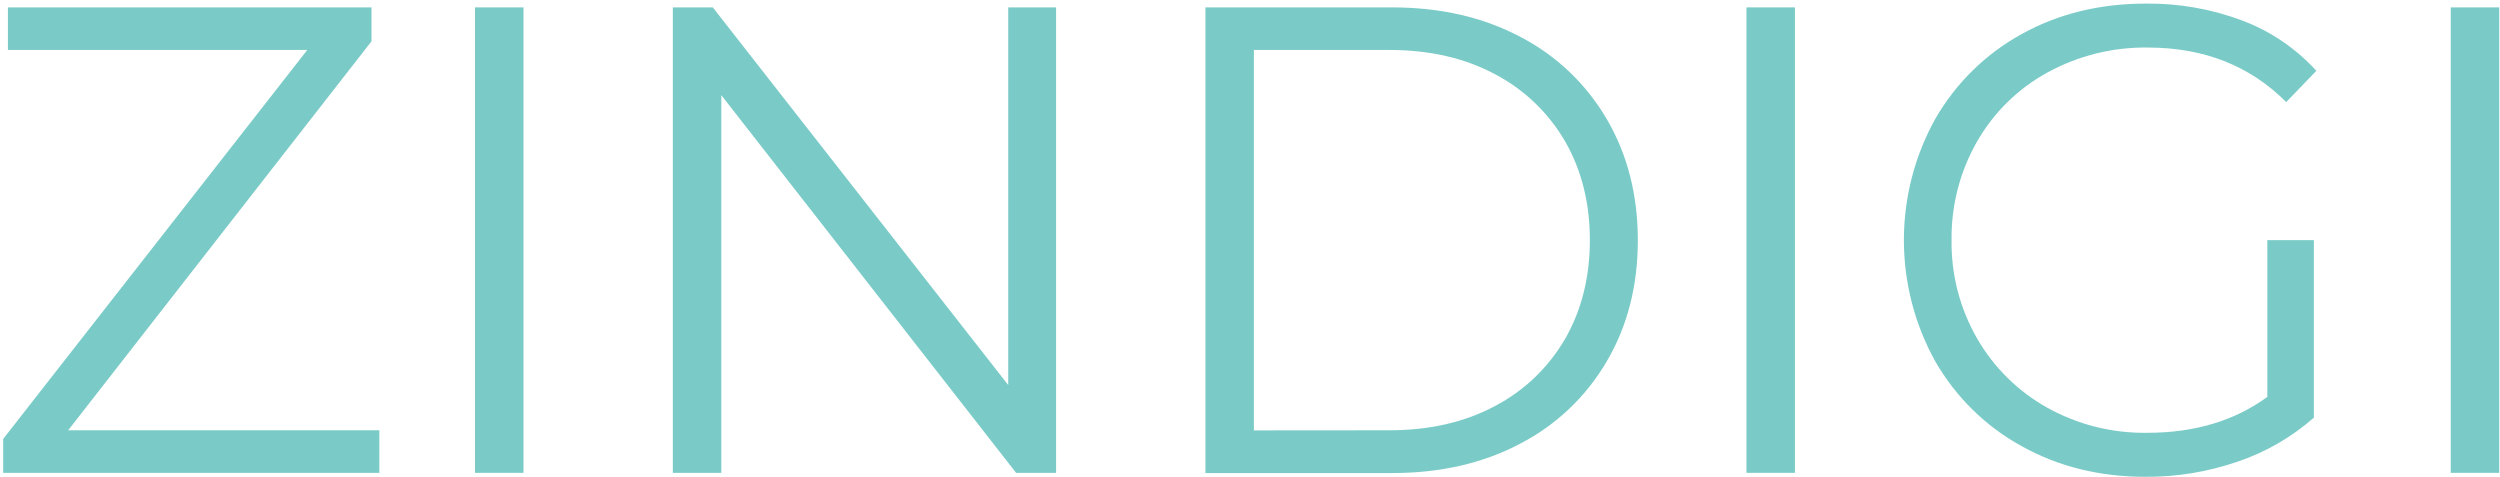
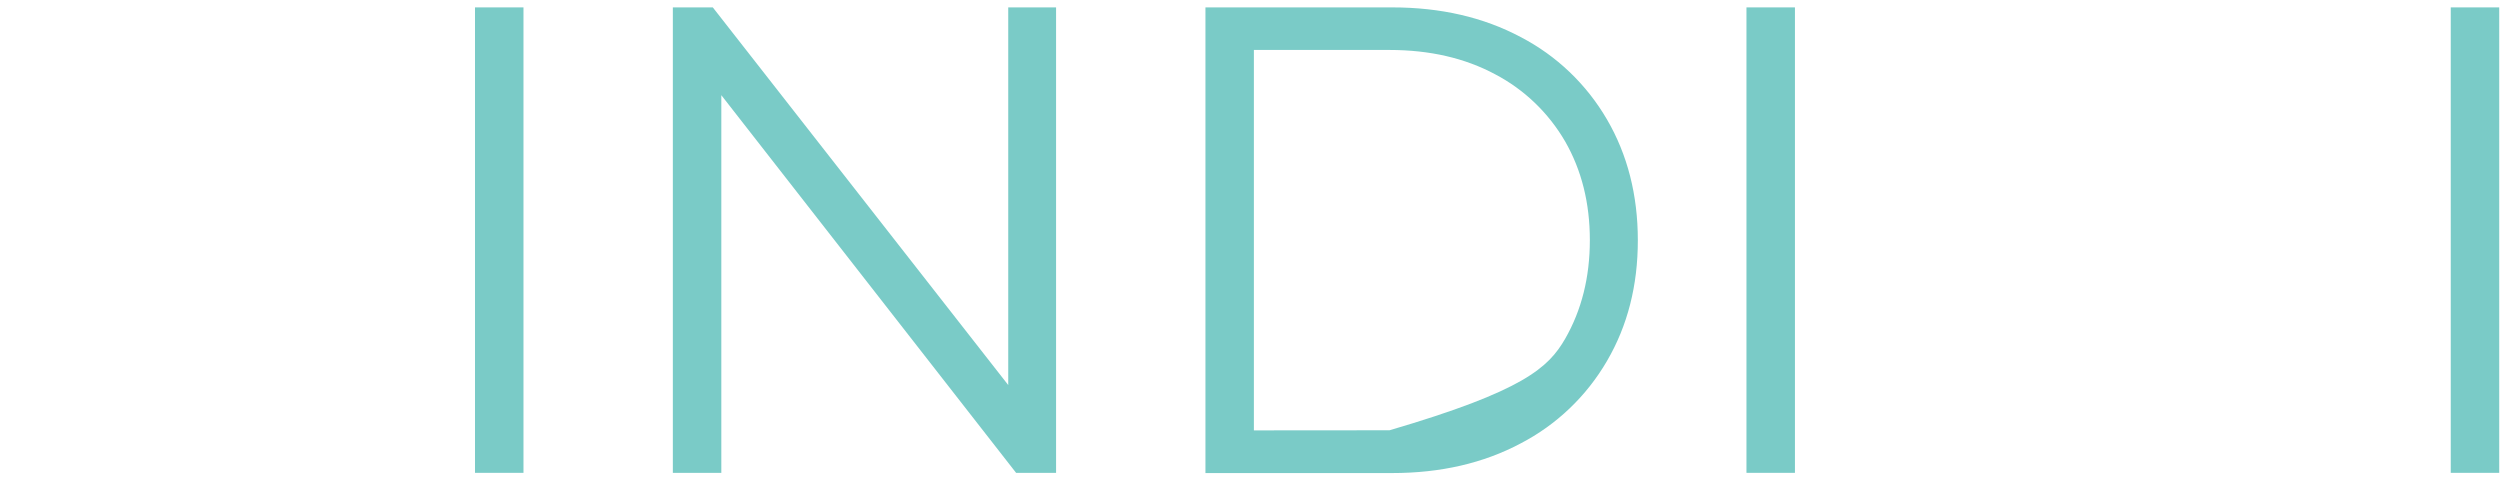
<svg xmlns="http://www.w3.org/2000/svg" width="419" height="80" viewBox="0 0 419 80" fill="none">
  <g clip-path="url(#clip0_1034_4)">
-     <path d="M63.579 72.114V79.248H0.533V73.564L51.501 8.373H1.327V1.239H62.263V6.923L11.426 72.114H63.579Z" fill="#7ACBC7" />
    <path d="M79.61 1.239H87.735V79.248H79.61V1.239Z" fill="#7ACBC7" />
    <path d="M176.999 1.239V79.248H170.297L120.894 15.952V79.248H112.768V1.239H119.465L168.981 64.535V1.239H176.999Z" fill="#7ACBC7" />
-     <path d="M202.033 1.239H233.324C241.451 1.239 248.626 2.893 254.849 6.202C260.875 9.325 265.9 14.123 269.339 20.036C272.777 25.943 274.497 32.686 274.501 40.265C274.505 47.844 272.784 54.584 269.339 60.487C265.9 66.401 260.875 71.199 254.849 74.322C248.626 77.63 241.451 79.284 233.324 79.284H202.033V1.239ZM232.886 72.114C239.602 72.114 245.495 70.759 250.564 68.048C255.447 65.496 259.519 61.595 262.311 56.794C265.076 51.982 266.459 46.466 266.459 40.247C266.459 34.027 265.076 28.509 262.311 23.693C259.519 18.893 255.447 14.992 250.564 12.439C245.515 9.732 239.622 8.377 232.886 8.373H210.152V72.132L232.886 72.114Z" fill="#7ACBC7" />
+     <path d="M202.033 1.239H233.324C241.451 1.239 248.626 2.893 254.849 6.202C260.875 9.325 265.9 14.123 269.339 20.036C272.777 25.943 274.497 32.686 274.501 40.265C274.505 47.844 272.784 54.584 269.339 60.487C265.9 66.401 260.875 71.199 254.849 74.322C248.626 77.63 241.451 79.284 233.324 79.284H202.033V1.239ZM232.886 72.114C255.447 65.496 259.519 61.595 262.311 56.794C265.076 51.982 266.459 46.466 266.459 40.247C266.459 34.027 265.076 28.509 262.311 23.693C259.519 18.893 255.447 14.992 250.564 12.439C245.515 9.732 239.622 8.377 232.886 8.373H210.152V72.132L232.886 72.114Z" fill="#7ACBC7" />
    <path d="M292.707 1.239H300.832V79.248H292.707V1.239Z" fill="#7ACBC7" />
-     <path d="M380.004 40.247H387.803V69.997C384.079 73.27 379.758 75.77 375.085 77.353C370.099 79.074 364.865 79.94 359.599 79.916C351.911 79.916 344.996 78.207 338.857 74.791C332.831 71.495 327.816 66.58 324.361 60.584C320.907 54.377 319.092 47.371 319.092 40.244C319.092 33.116 320.907 26.11 324.361 19.904C327.818 13.909 332.833 8.994 338.857 5.696C344.989 2.3 351.929 0.601 359.676 0.601C365.181 0.54 370.651 1.504 375.814 3.447C380.544 5.228 384.795 8.112 388.224 11.868L383.169 17.107C377.096 11.015 369.374 7.97 360.002 7.97C354.126 7.881 348.326 9.32 343.153 12.15C338.24 14.832 334.154 18.842 331.348 23.735C328.484 28.747 327.009 34.453 327.081 40.247C327.003 46.036 328.484 51.737 331.366 56.734C334.179 61.602 338.238 65.608 343.112 68.325C348.257 71.185 354.047 72.636 359.913 72.535C367.815 72.535 374.512 70.531 380.004 66.52V40.247Z" fill="#7ACBC7" />
    <path d="M410.745 1.239H418.87V79.248H410.745V1.239Z" fill="#7ACBC7" />
  </g>
  <defs>
    <clipPath id="clip0_1034_4">
      <rect width="419" height="80" fill="white" />
    </clipPath>
  </defs>
</svg>